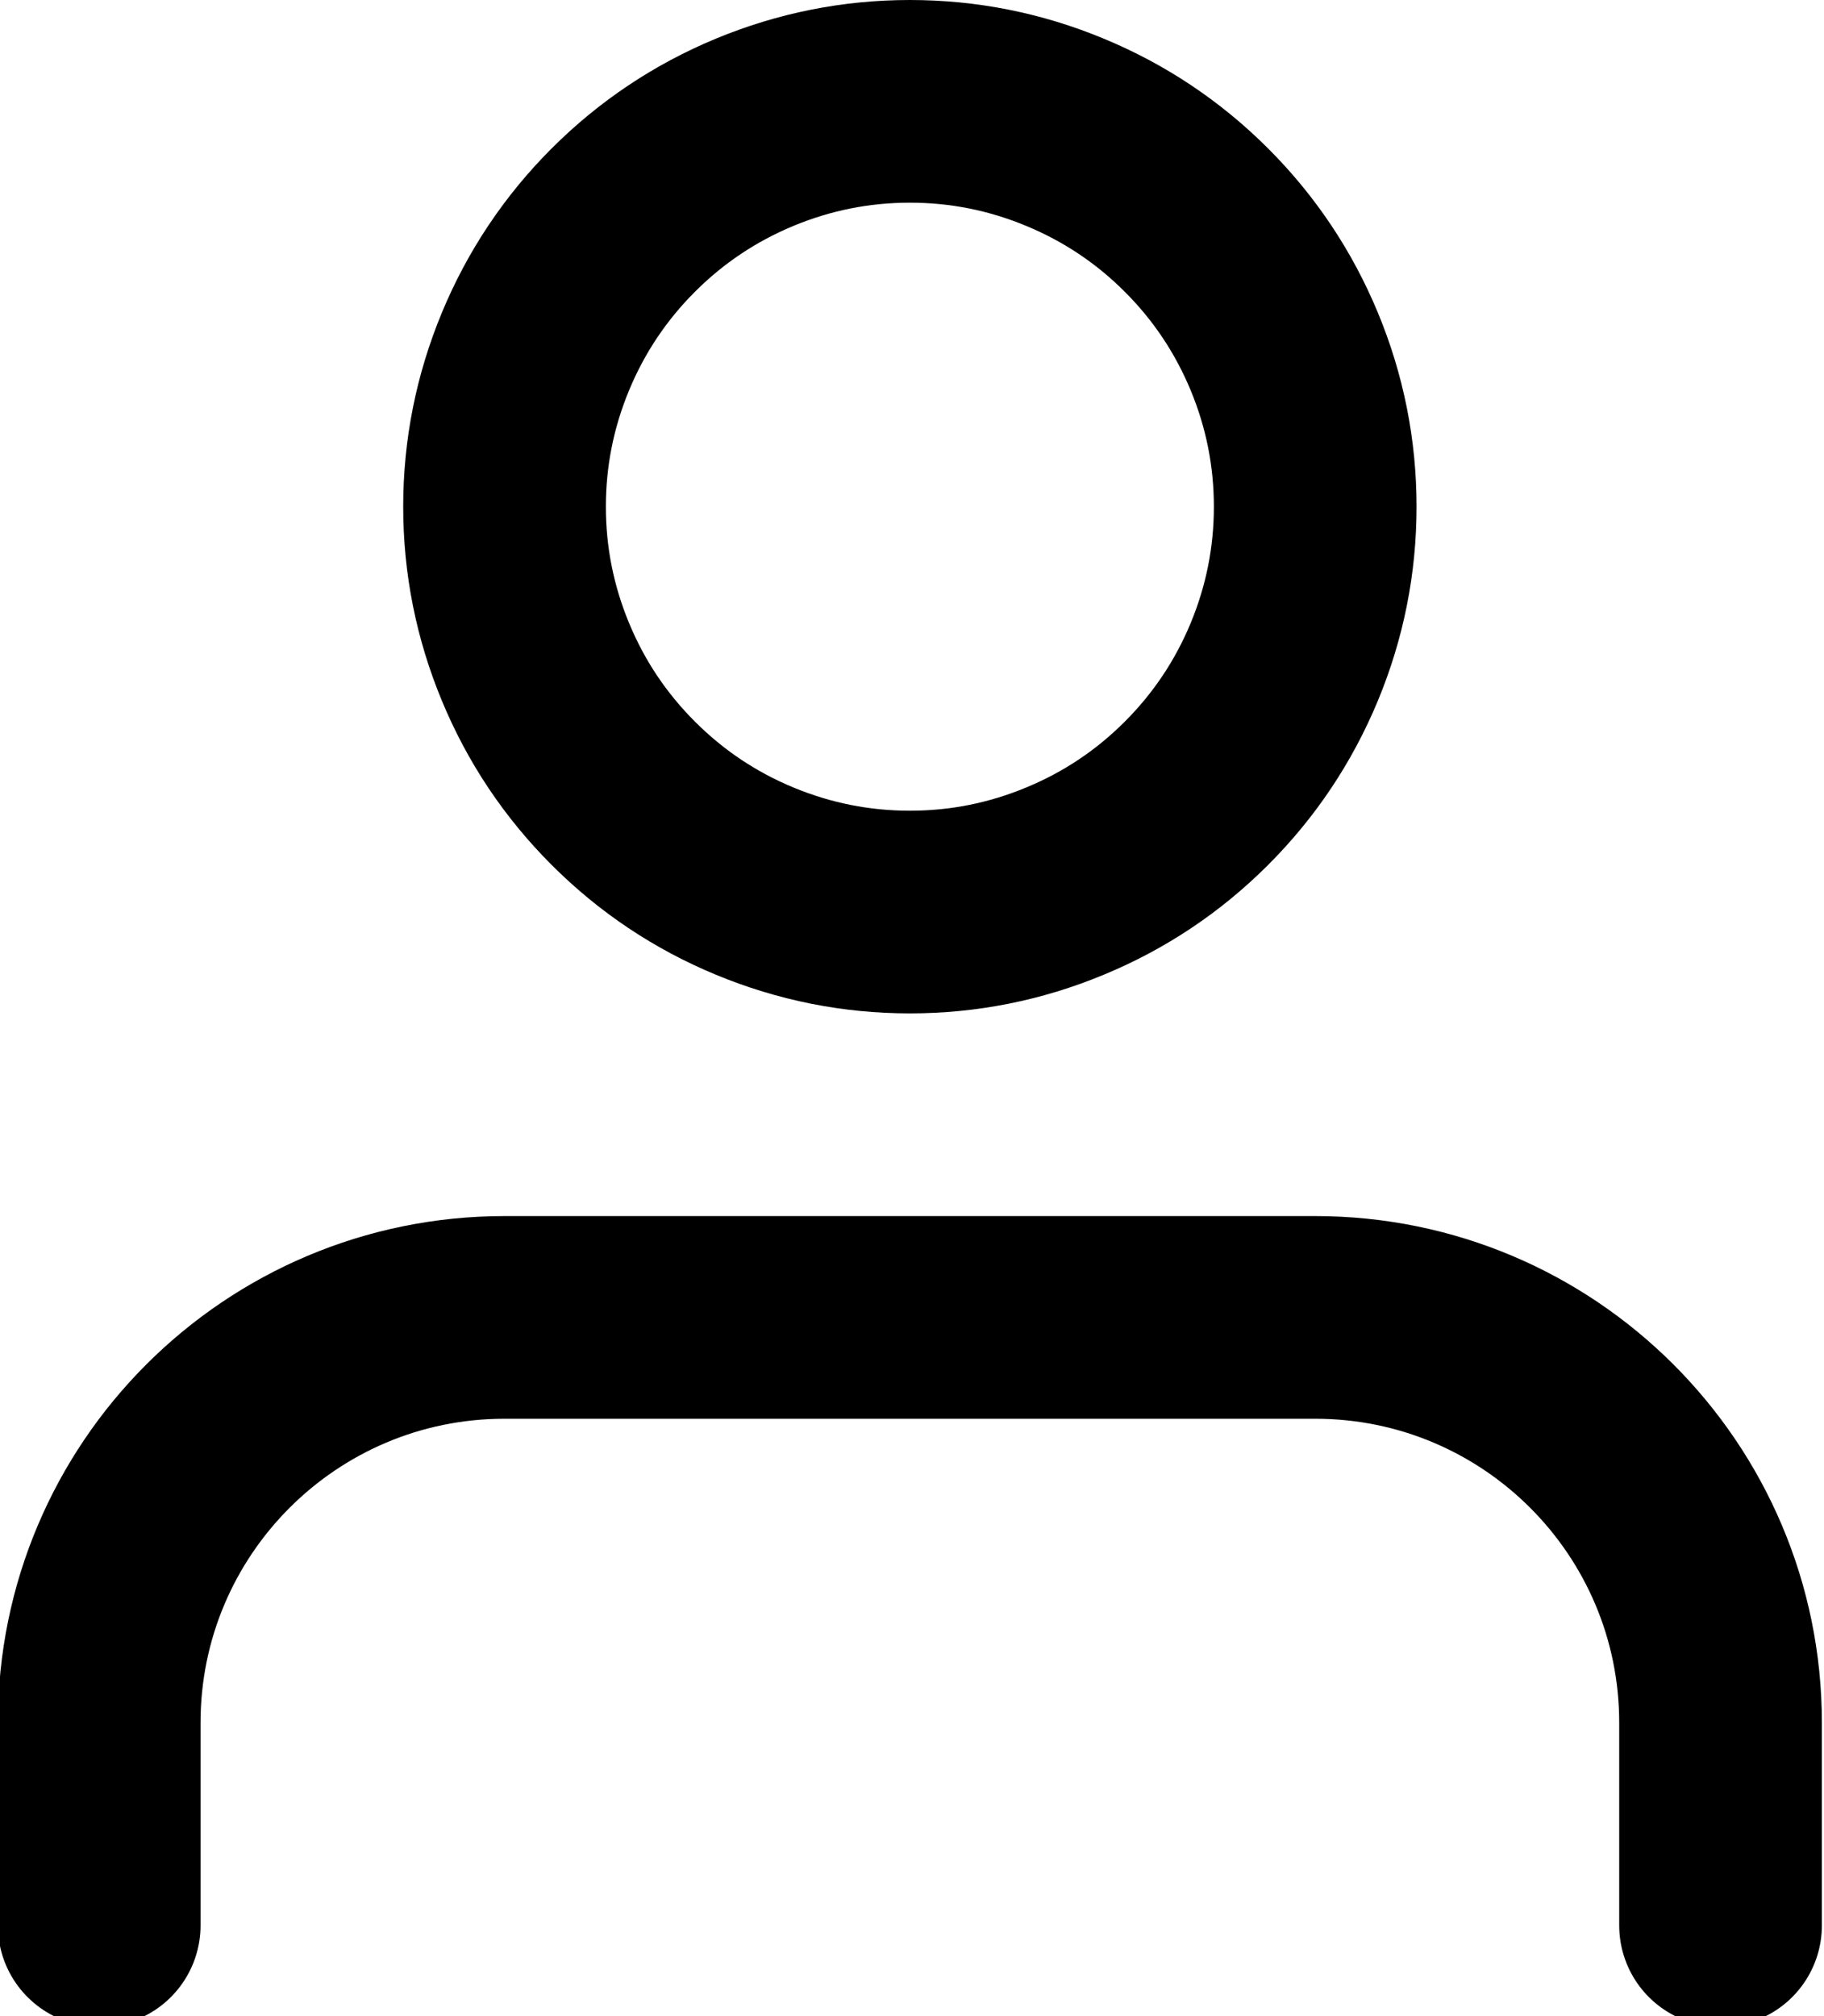
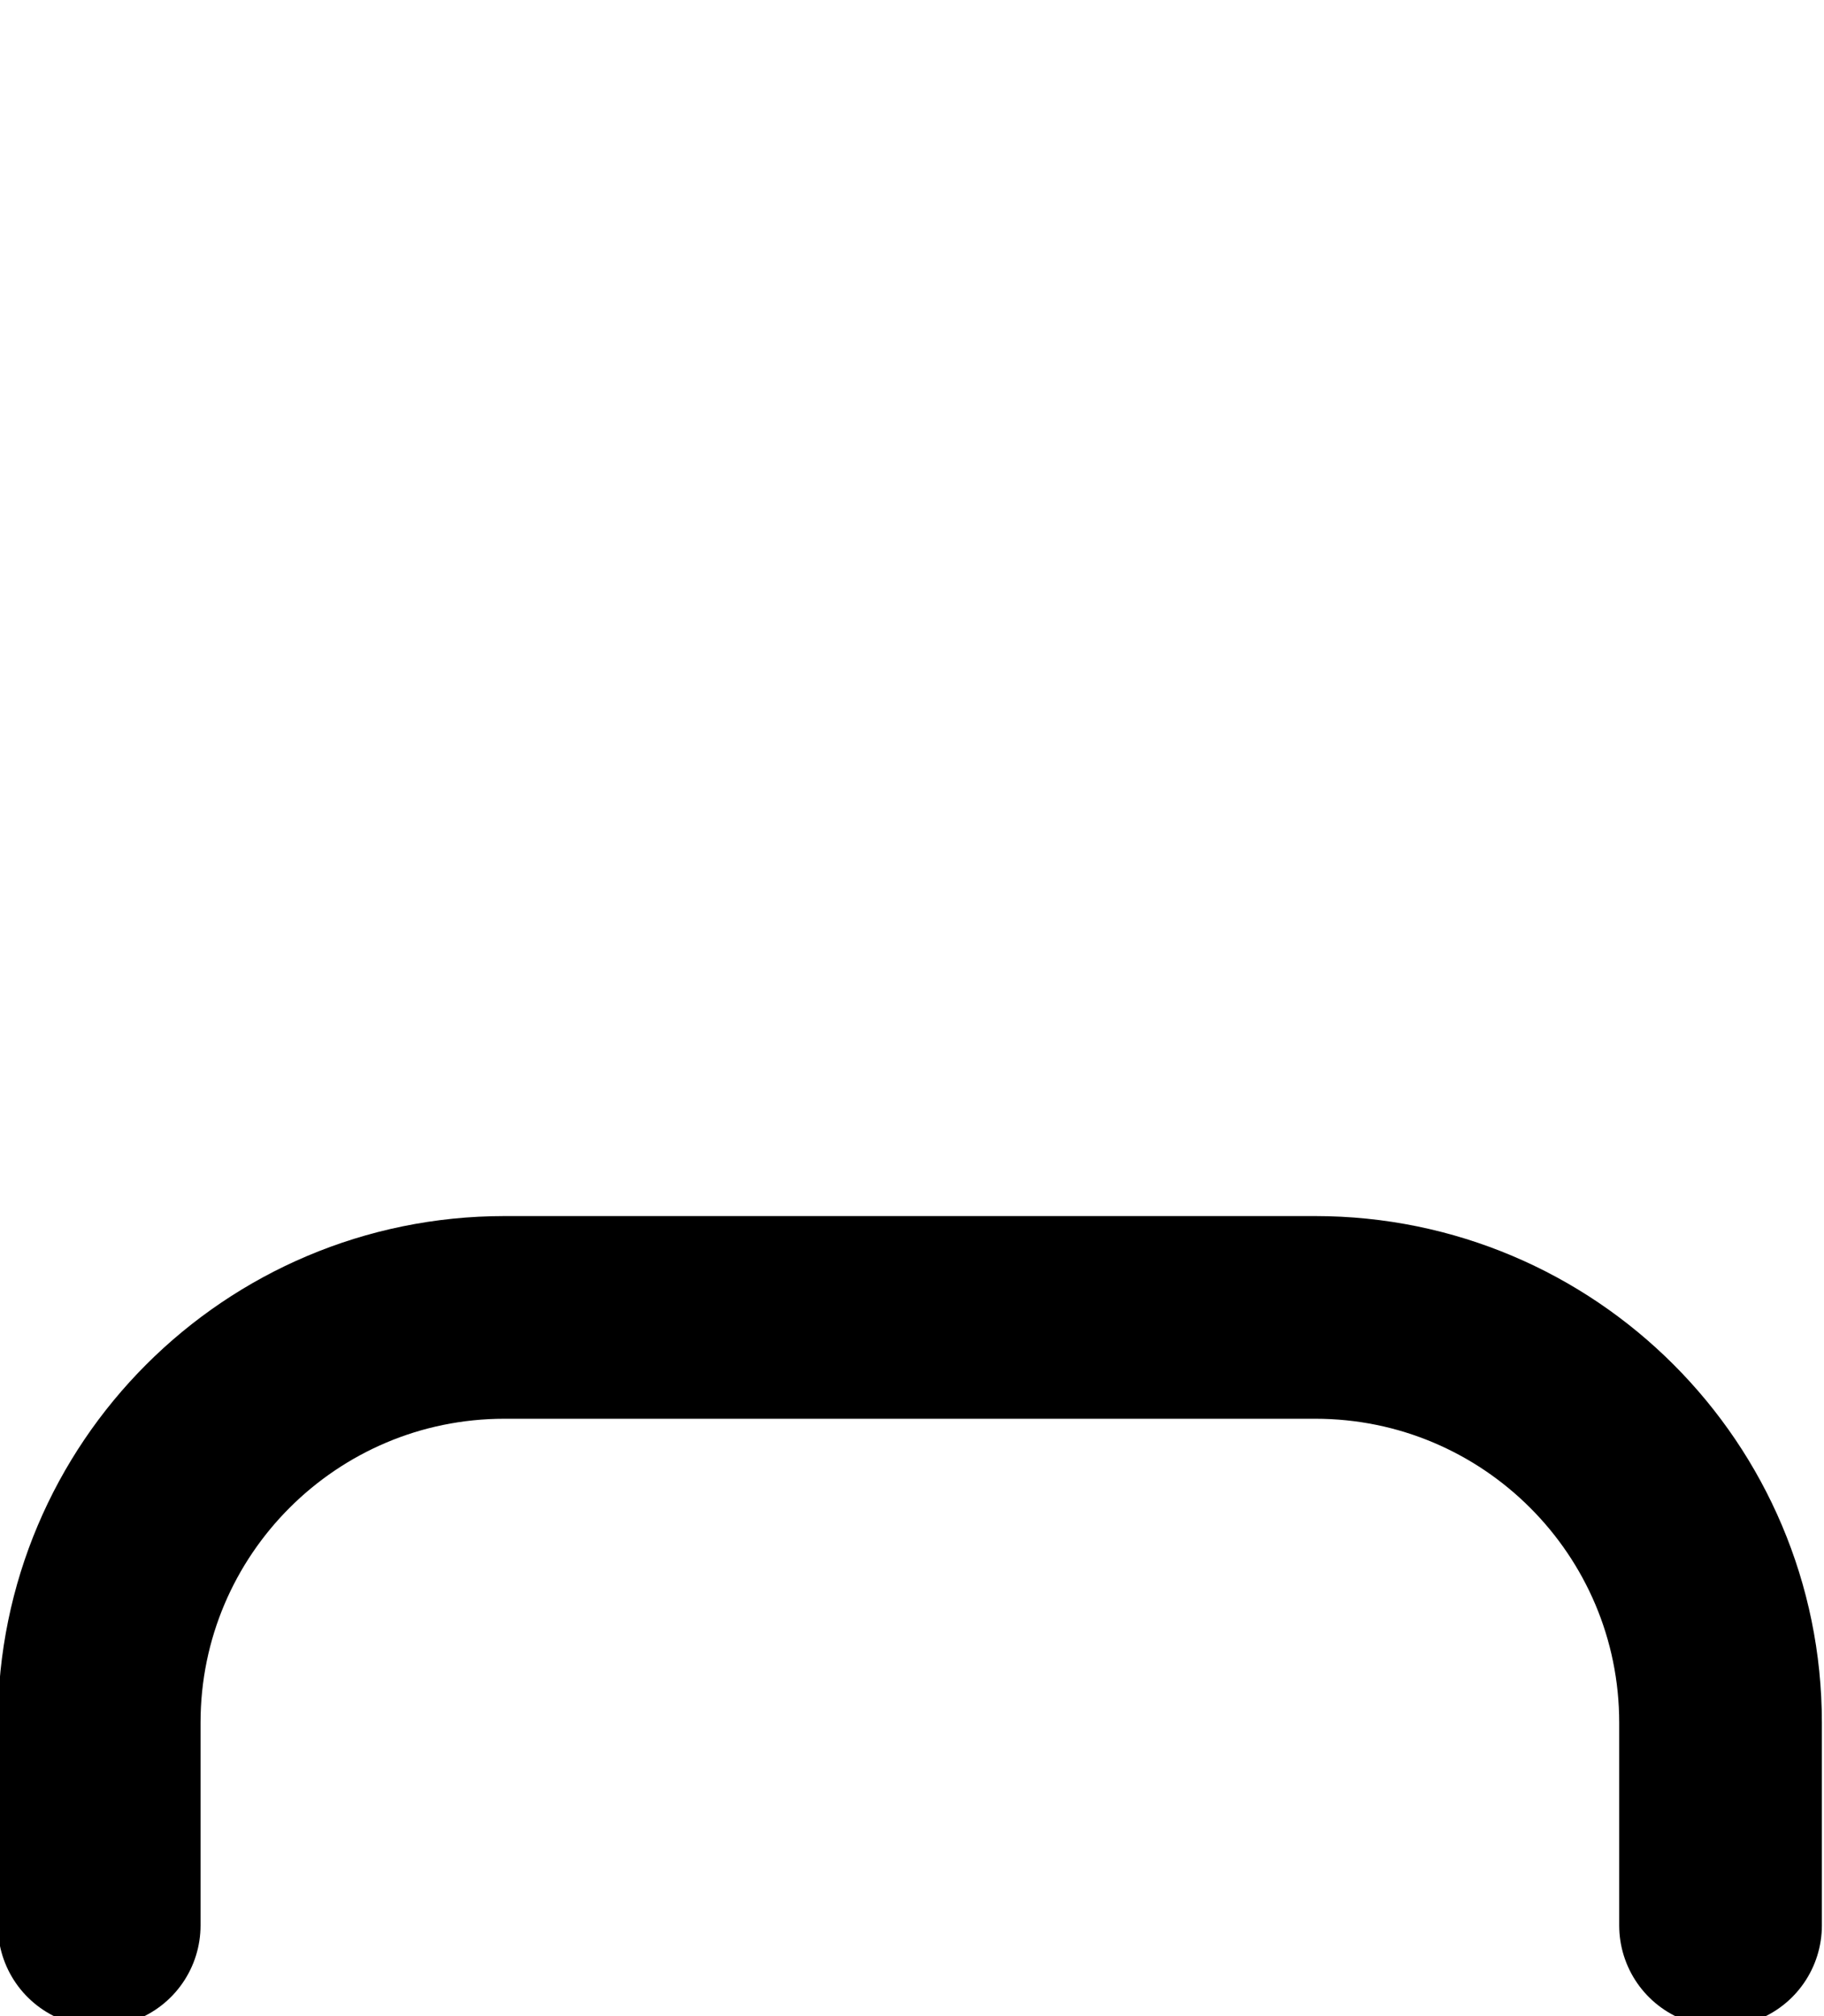
<svg xmlns="http://www.w3.org/2000/svg" version="1.1" id="Layer_1" x="0px" y="0px" width="18px" height="19.896px" viewBox="0 0 18 19.896" enable-background="new 0 0 18 19.896" xml:space="preserve">
  <path fill="none" stroke="#000000" stroke-width="2" stroke-linecap="round" stroke-linejoin="round" d="M16.979,19v-2  c0-2.209-1.791-4-4-4h-8c-2.209,0-4,1.791-4,4v2" />
-   <path fill="none" stroke="#000000" stroke-width="2" stroke-linecap="round" stroke-linejoin="round" d="M8.979,1  c0.53,0,1.041,0.102,1.53,0.305c0.49,0.203,0.923,0.492,1.298,0.867s0.664,0.808,0.867,1.297C12.877,3.959,12.979,4.47,12.979,5  s-0.102,1.041-0.305,1.531c-0.203,0.489-0.492,0.922-0.867,1.297S11,8.492,10.509,8.695C10.02,8.898,9.509,9,8.979,9  S7.938,8.898,7.448,8.695C6.958,8.492,6.526,8.203,6.151,7.828S5.487,7.021,5.284,6.531C5.081,6.041,4.979,5.53,4.979,5  s0.102-1.041,0.305-1.531c0.203-0.489,0.492-0.922,0.867-1.297s0.808-0.664,1.297-0.867C7.938,1.102,8.449,1,8.979,1z" />
</svg>